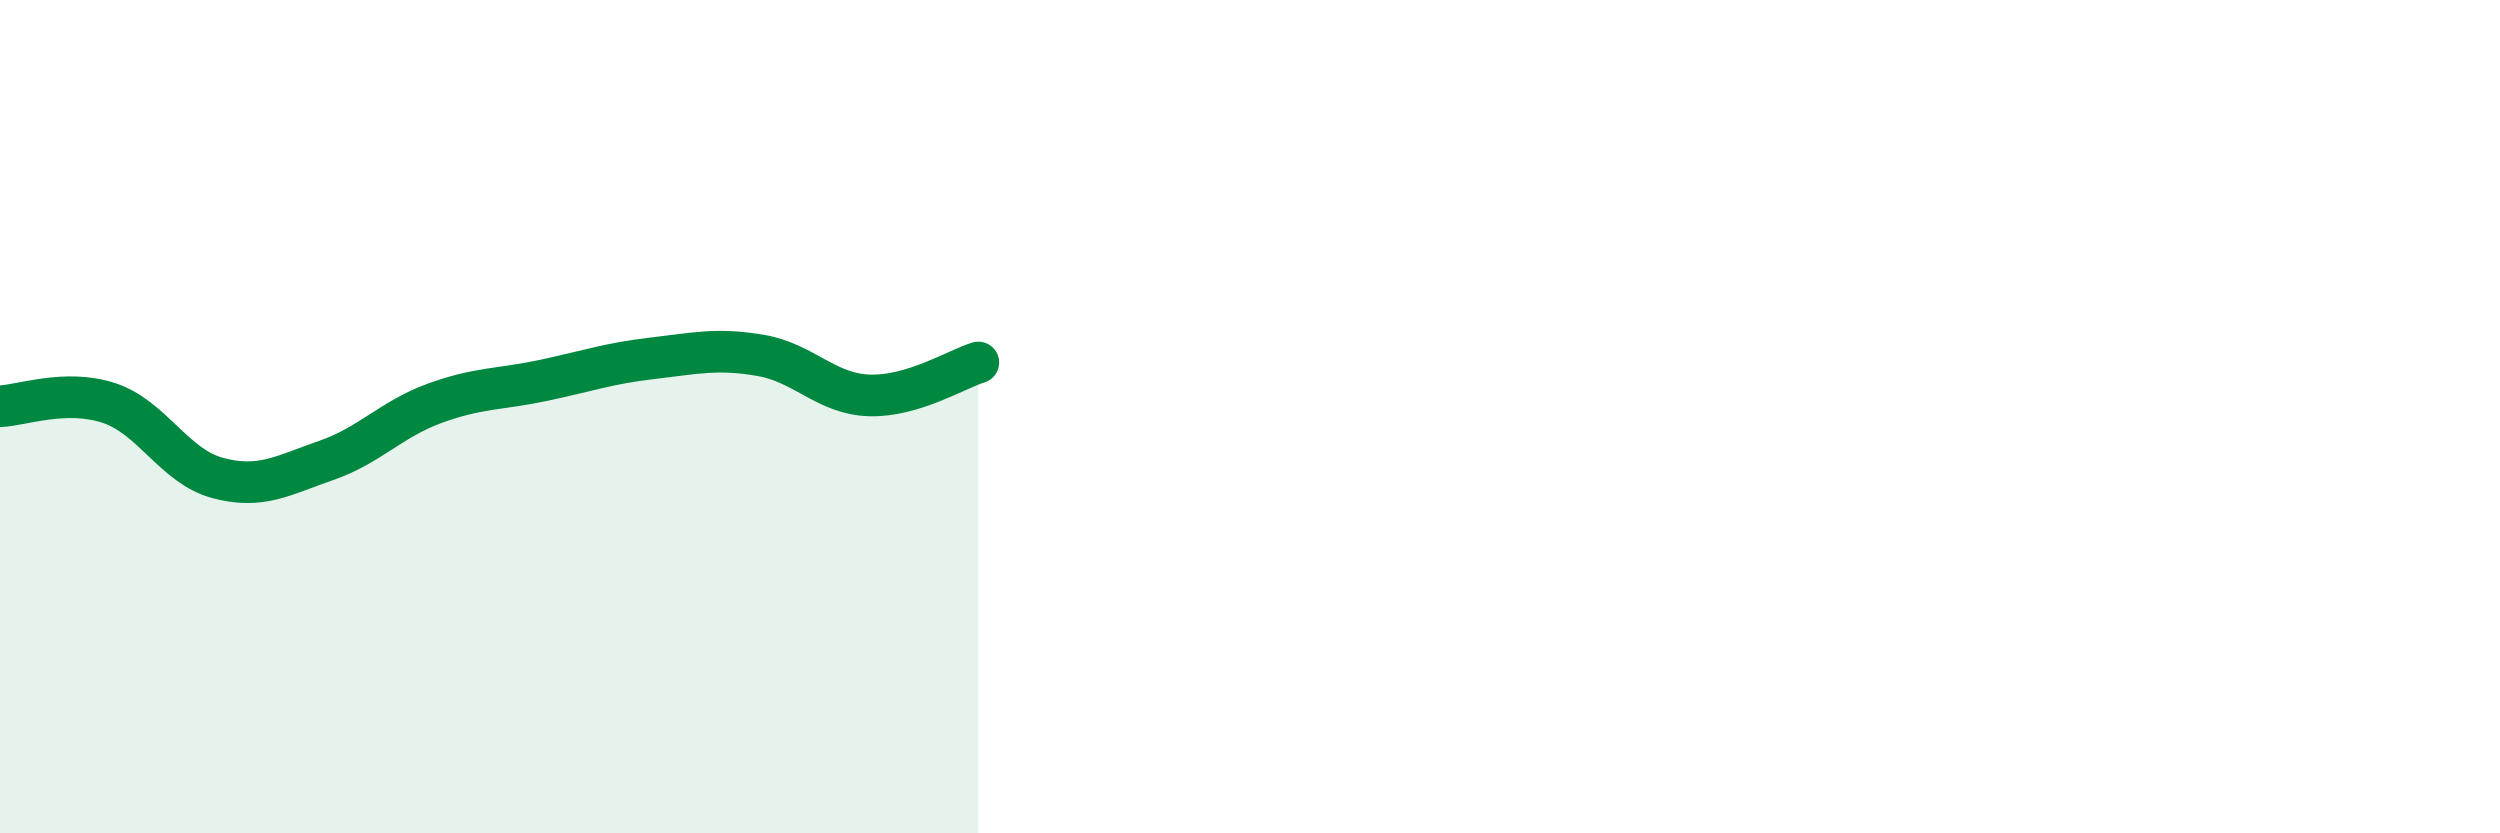
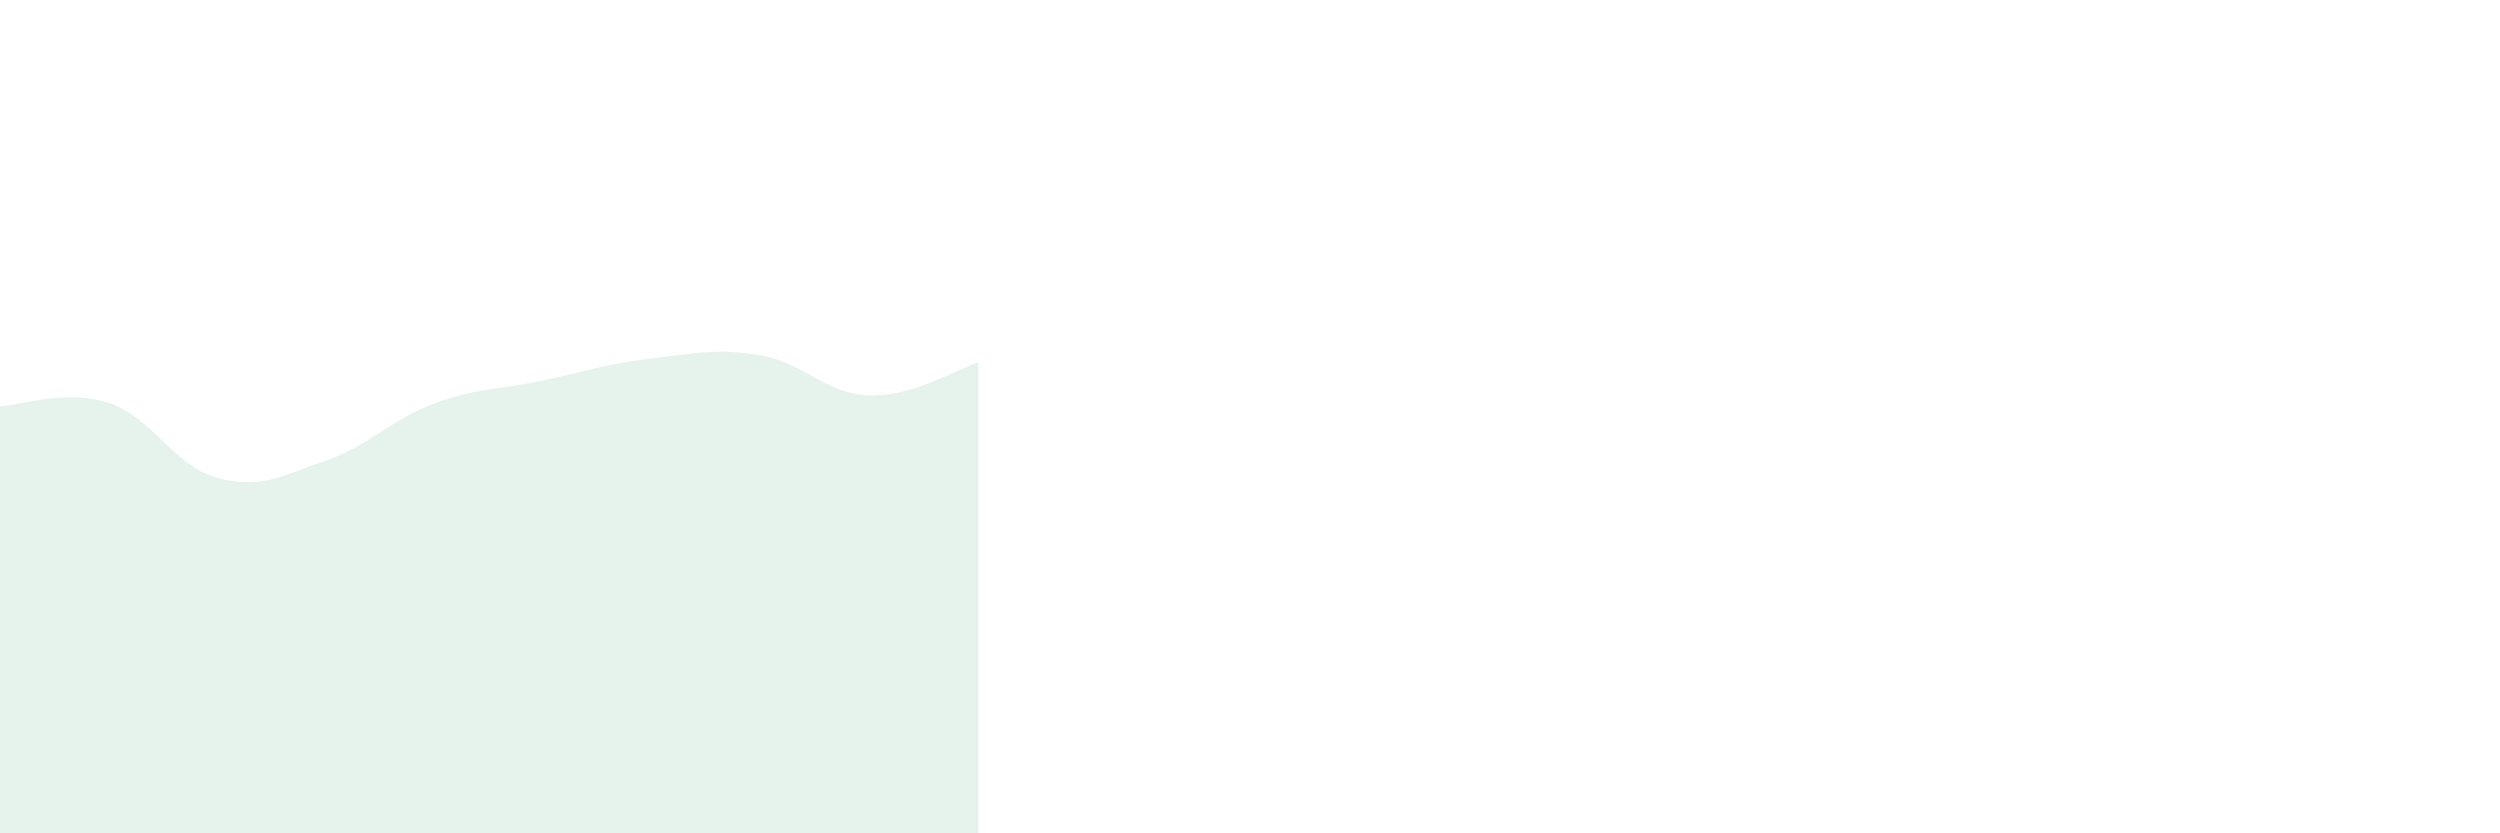
<svg xmlns="http://www.w3.org/2000/svg" width="60" height="20" viewBox="0 0 60 20">
  <path d="M 0,9.75 C 0.52,9.73 1.57,9.33 2.61,9.67 C 3.65,10.01 4.18,11.19 5.22,11.47 C 6.26,11.75 6.79,11.41 7.83,11.05 C 8.87,10.69 9.39,10.06 10.43,9.68 C 11.47,9.3 12,9.35 13.04,9.13 C 14.08,8.91 14.61,8.72 15.65,8.6 C 16.69,8.48 17.22,8.35 18.26,8.53 C 19.3,8.71 19.83,9.46 20.87,9.49 C 21.91,9.52 22.96,8.86 23.48,8.7L23.48 20L0 20Z" fill="#008740" opacity="0.1" stroke-linecap="round" stroke-linejoin="round" />
-   <path d="M 0,9.75 C 0.52,9.73 1.57,9.33 2.61,9.67 C 3.65,10.01 4.18,11.19 5.22,11.47 C 6.26,11.75 6.79,11.41 7.83,11.05 C 8.87,10.69 9.39,10.06 10.43,9.68 C 11.47,9.3 12,9.35 13.04,9.13 C 14.08,8.91 14.61,8.72 15.65,8.6 C 16.69,8.48 17.22,8.35 18.26,8.53 C 19.3,8.71 19.83,9.46 20.87,9.49 C 21.91,9.52 22.96,8.86 23.48,8.7" stroke="#008740" stroke-width="1" fill="none" stroke-linecap="round" stroke-linejoin="round" />
</svg>